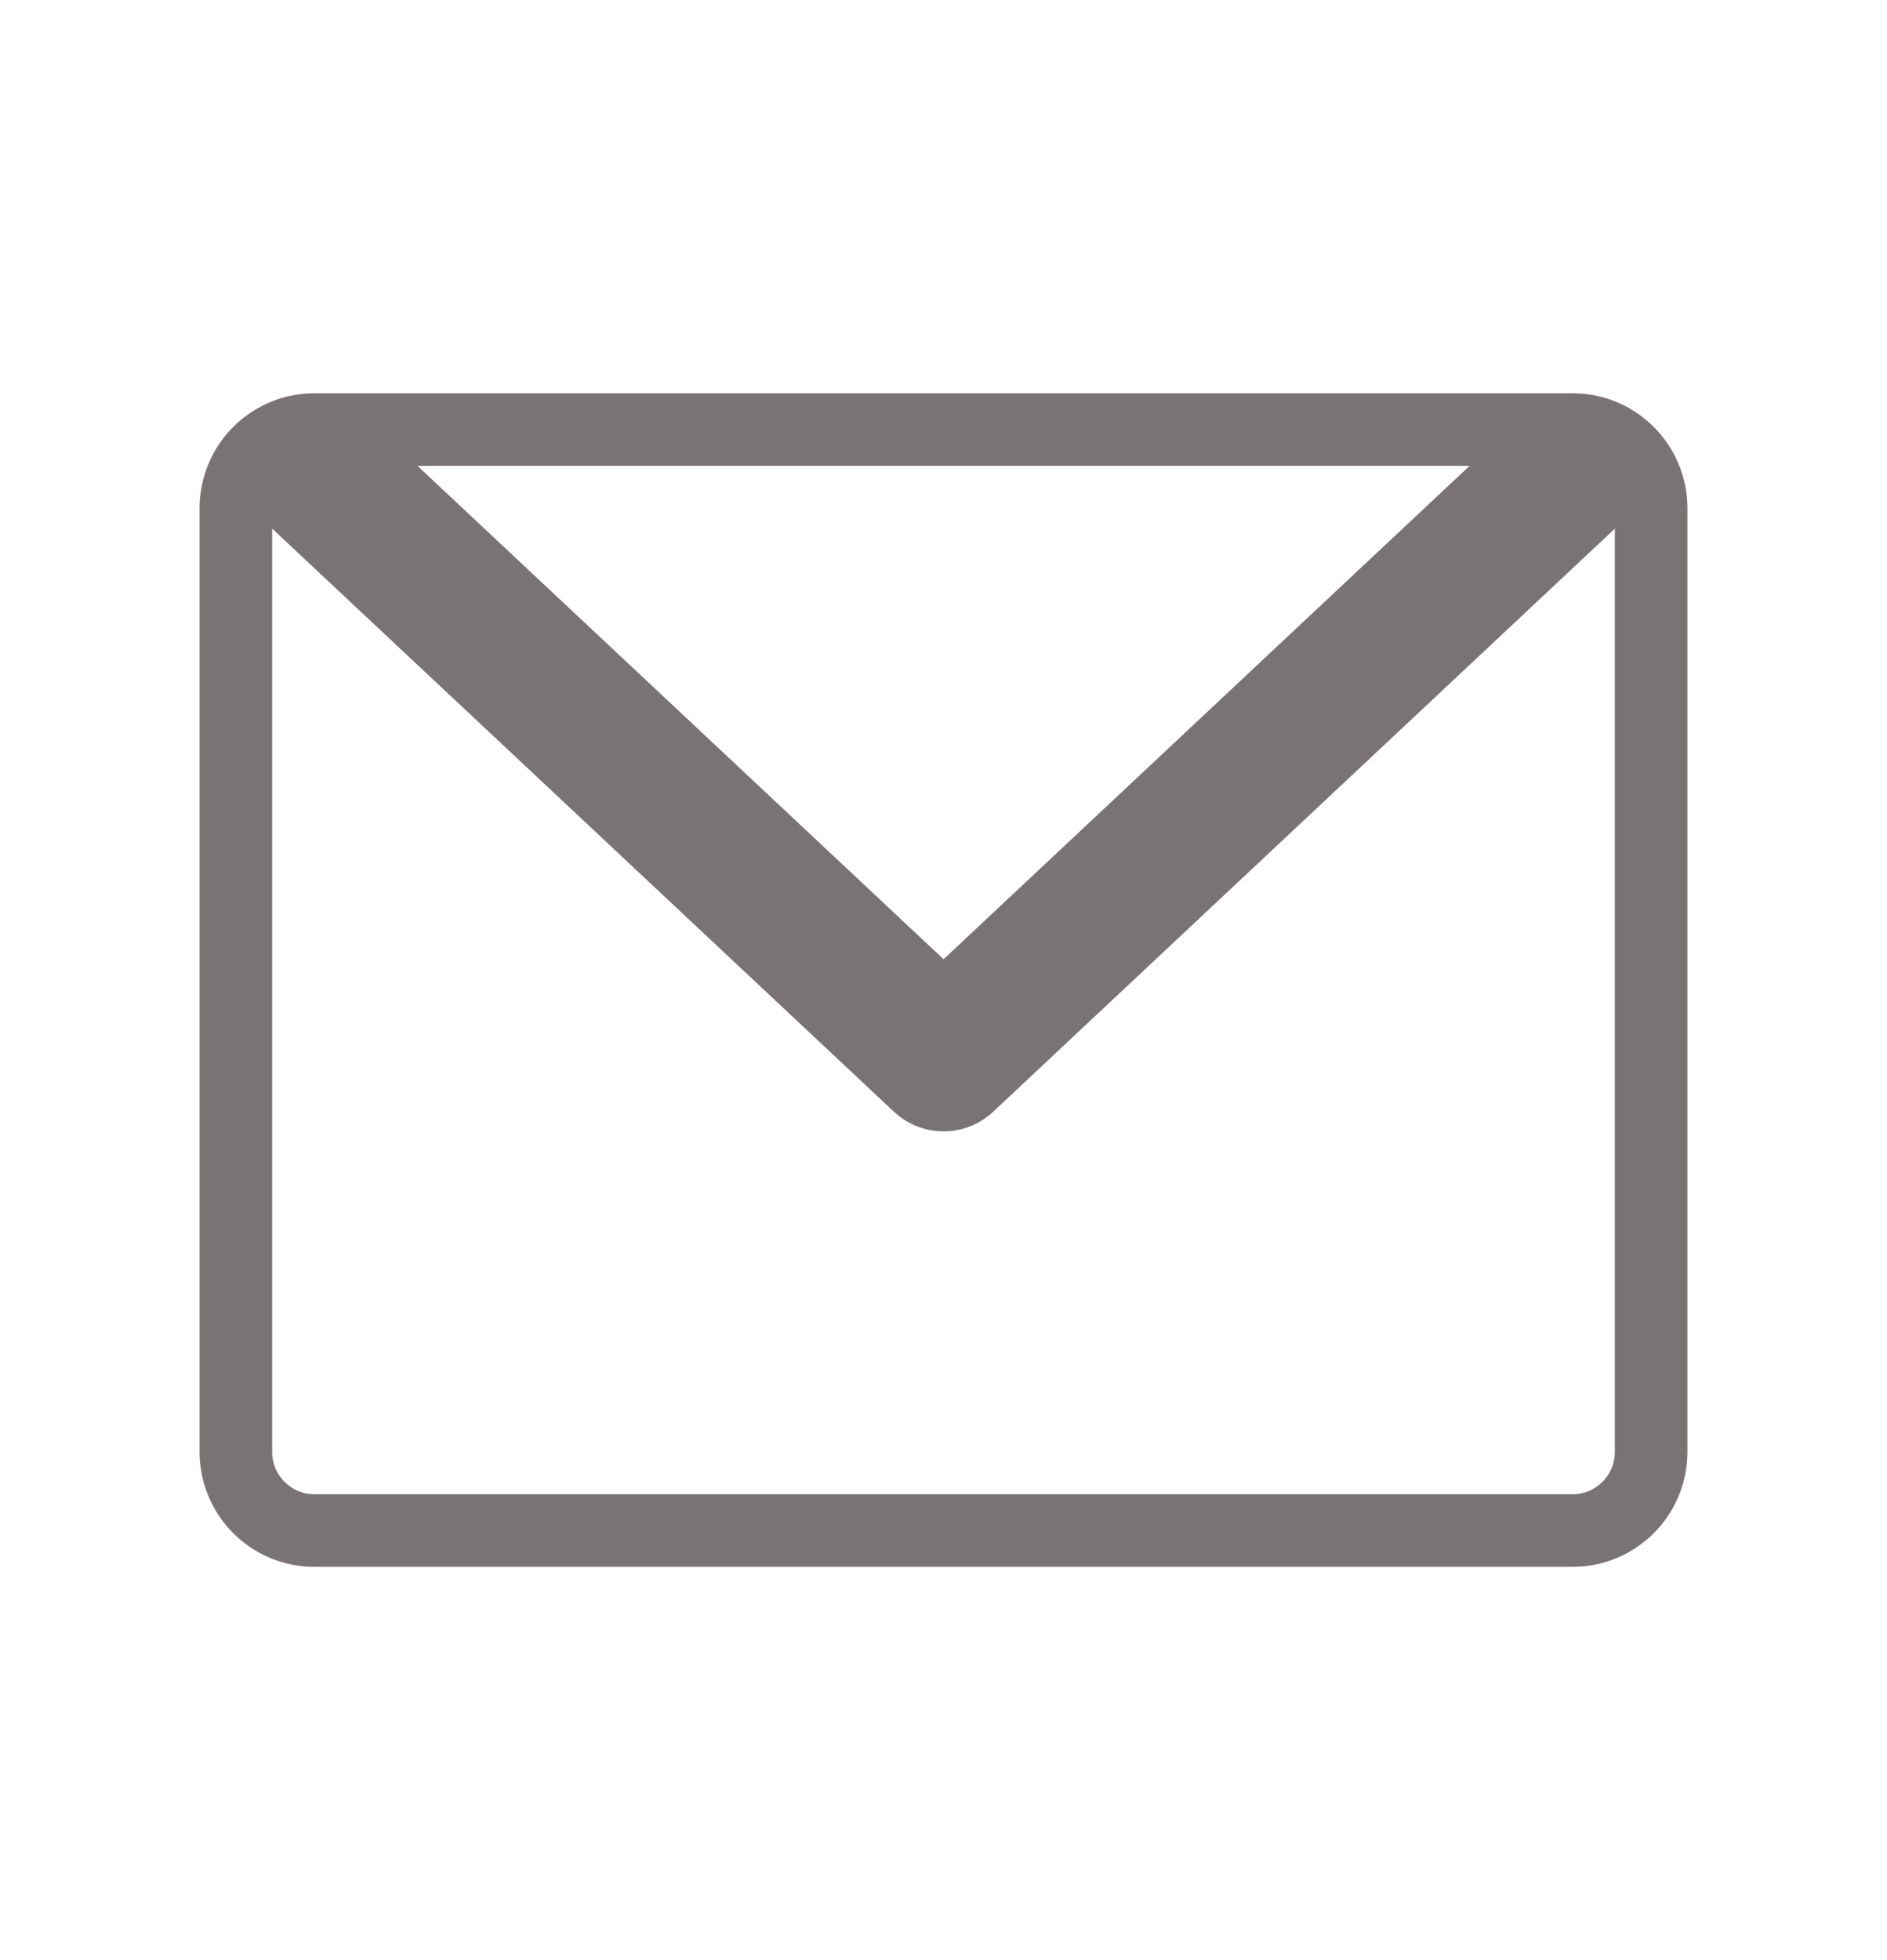
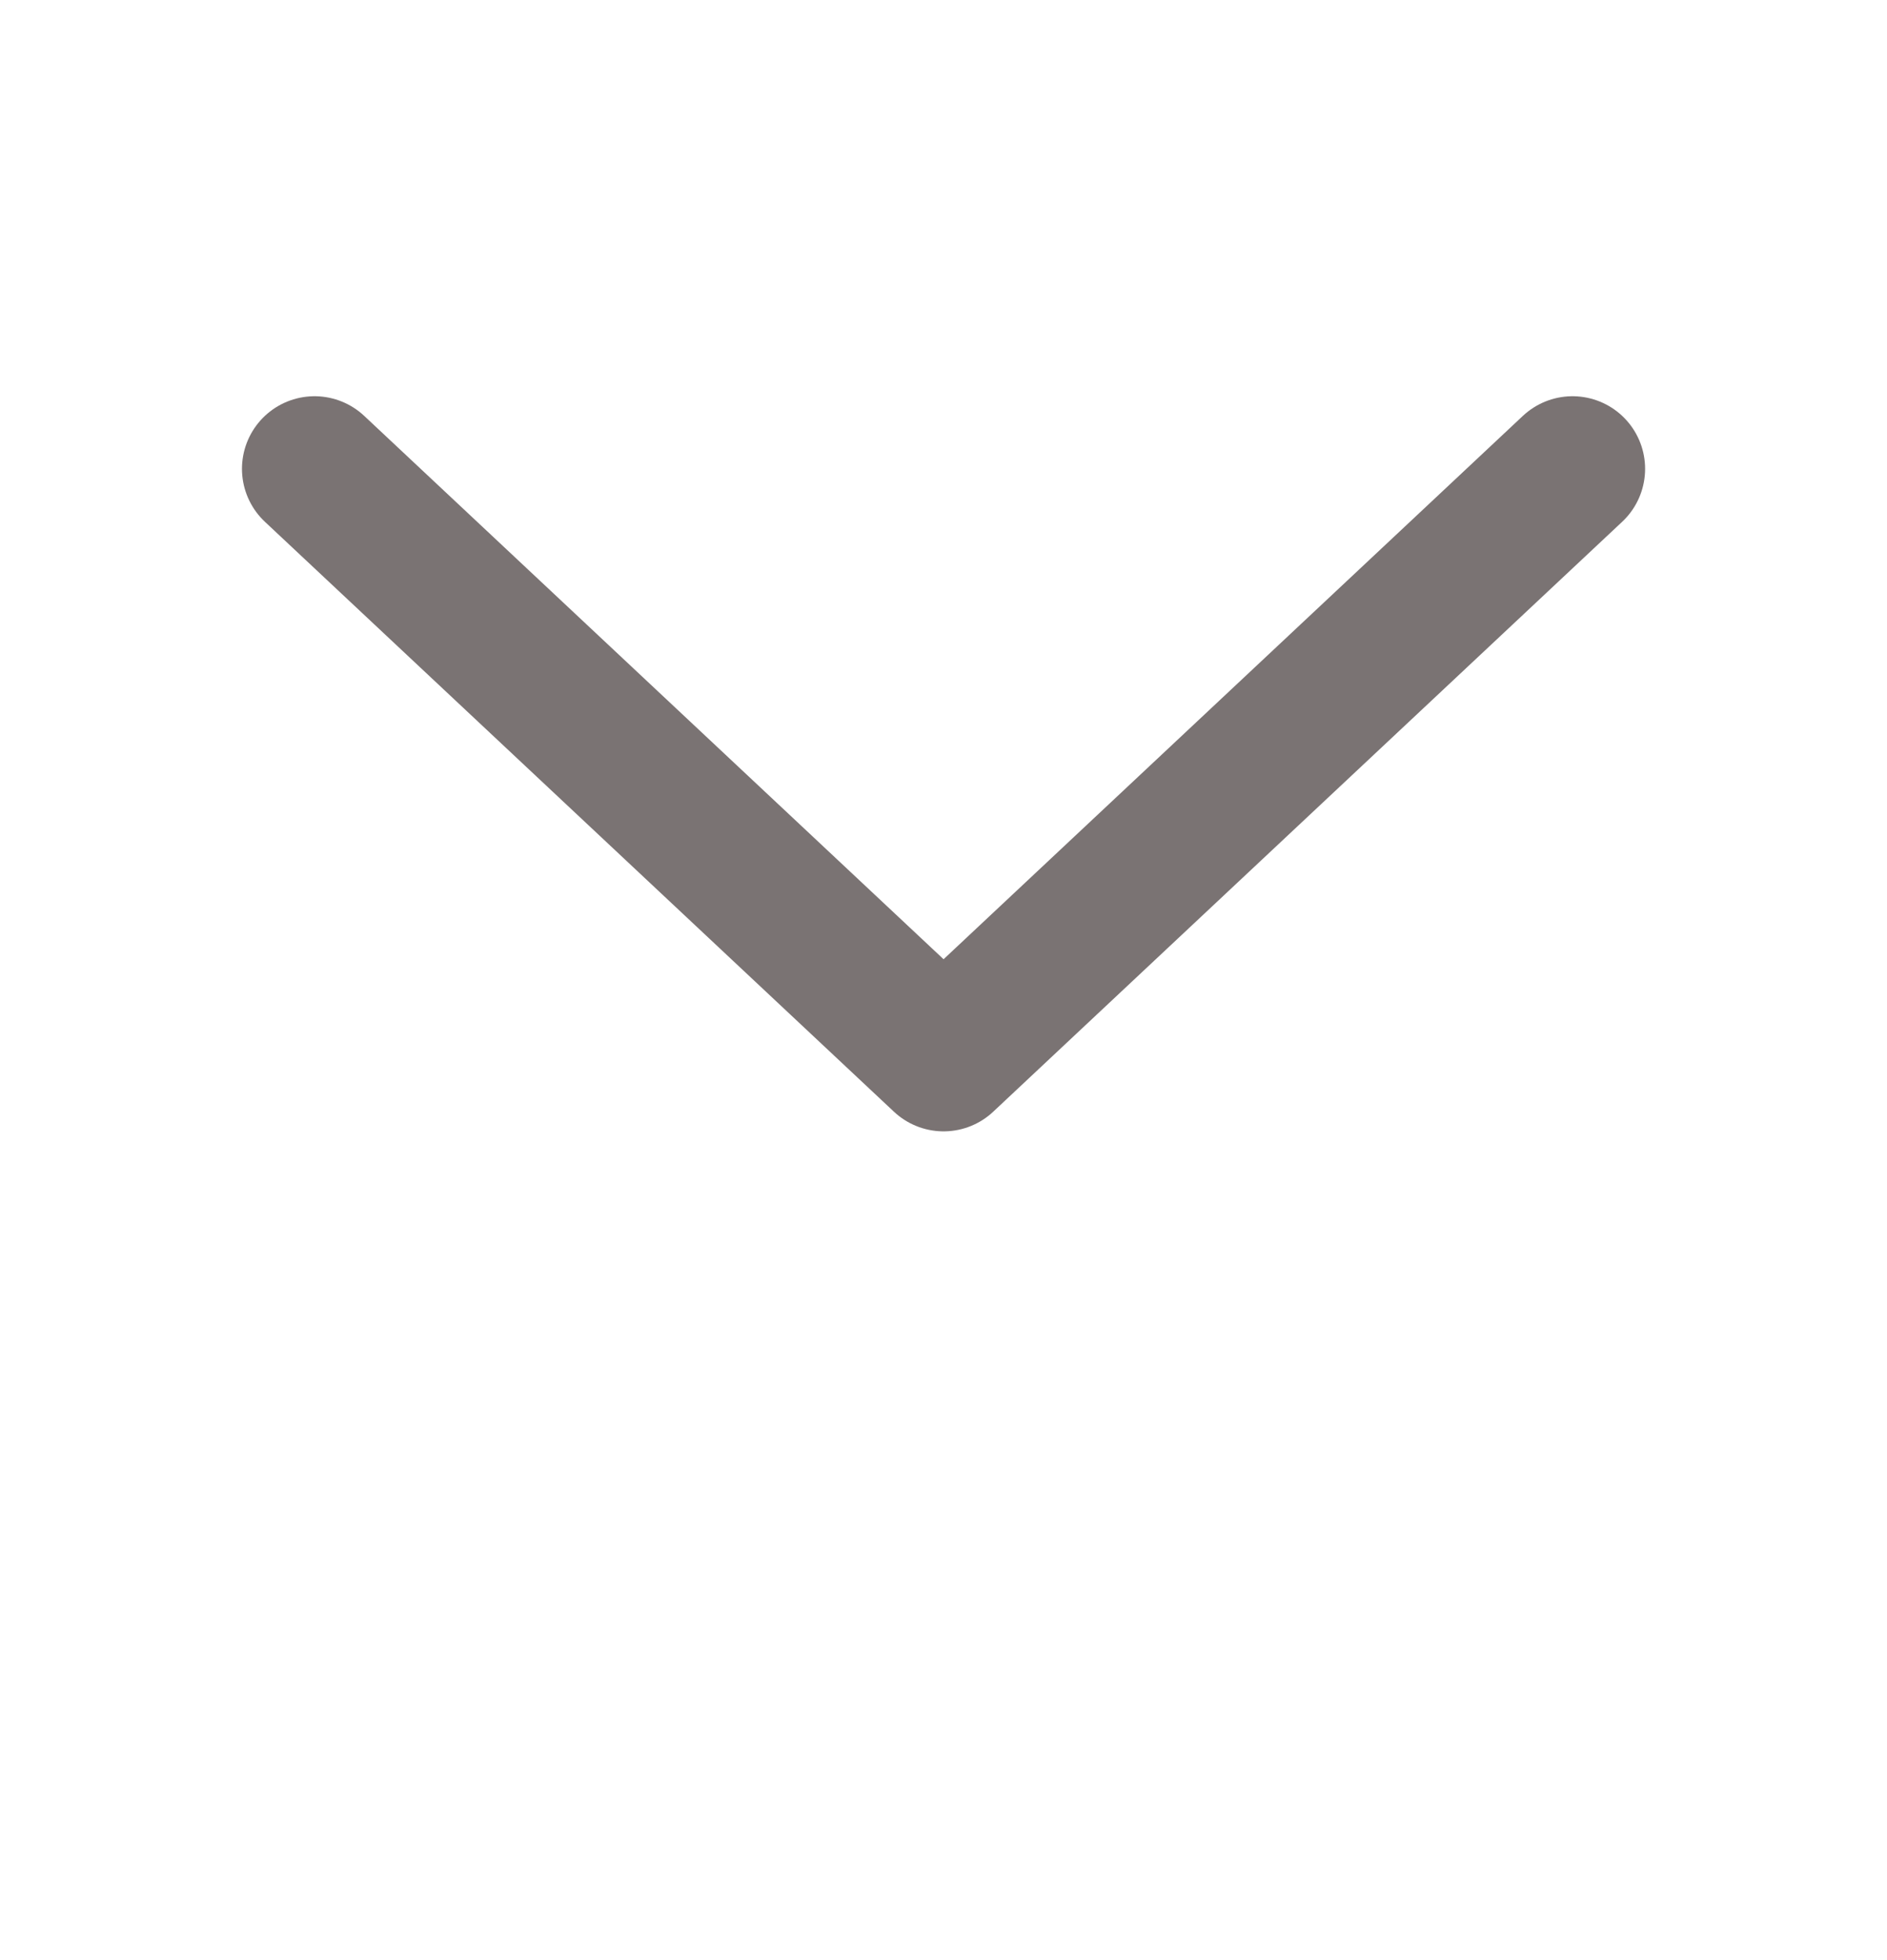
<svg xmlns="http://www.w3.org/2000/svg" width="26" height="27" viewBox="0 0 26 27" fill="none">
-   <path d="M21.667 5.917H4.333C3.735 5.917 3.25 6.402 3.25 7V20C3.25 20.598 3.735 21.083 4.333 21.083H21.667C22.265 21.083 22.75 20.598 22.75 20V7C22.75 6.402 22.265 5.917 21.667 5.917Z" stroke="#7A7373" stroke-linecap="round" stroke-linejoin="round" />
  <path d="M21.667 6.458L13.001 14.584L4.334 6.458" stroke="#7A7373" stroke-width="2" stroke-linecap="round" stroke-linejoin="round" />
</svg>